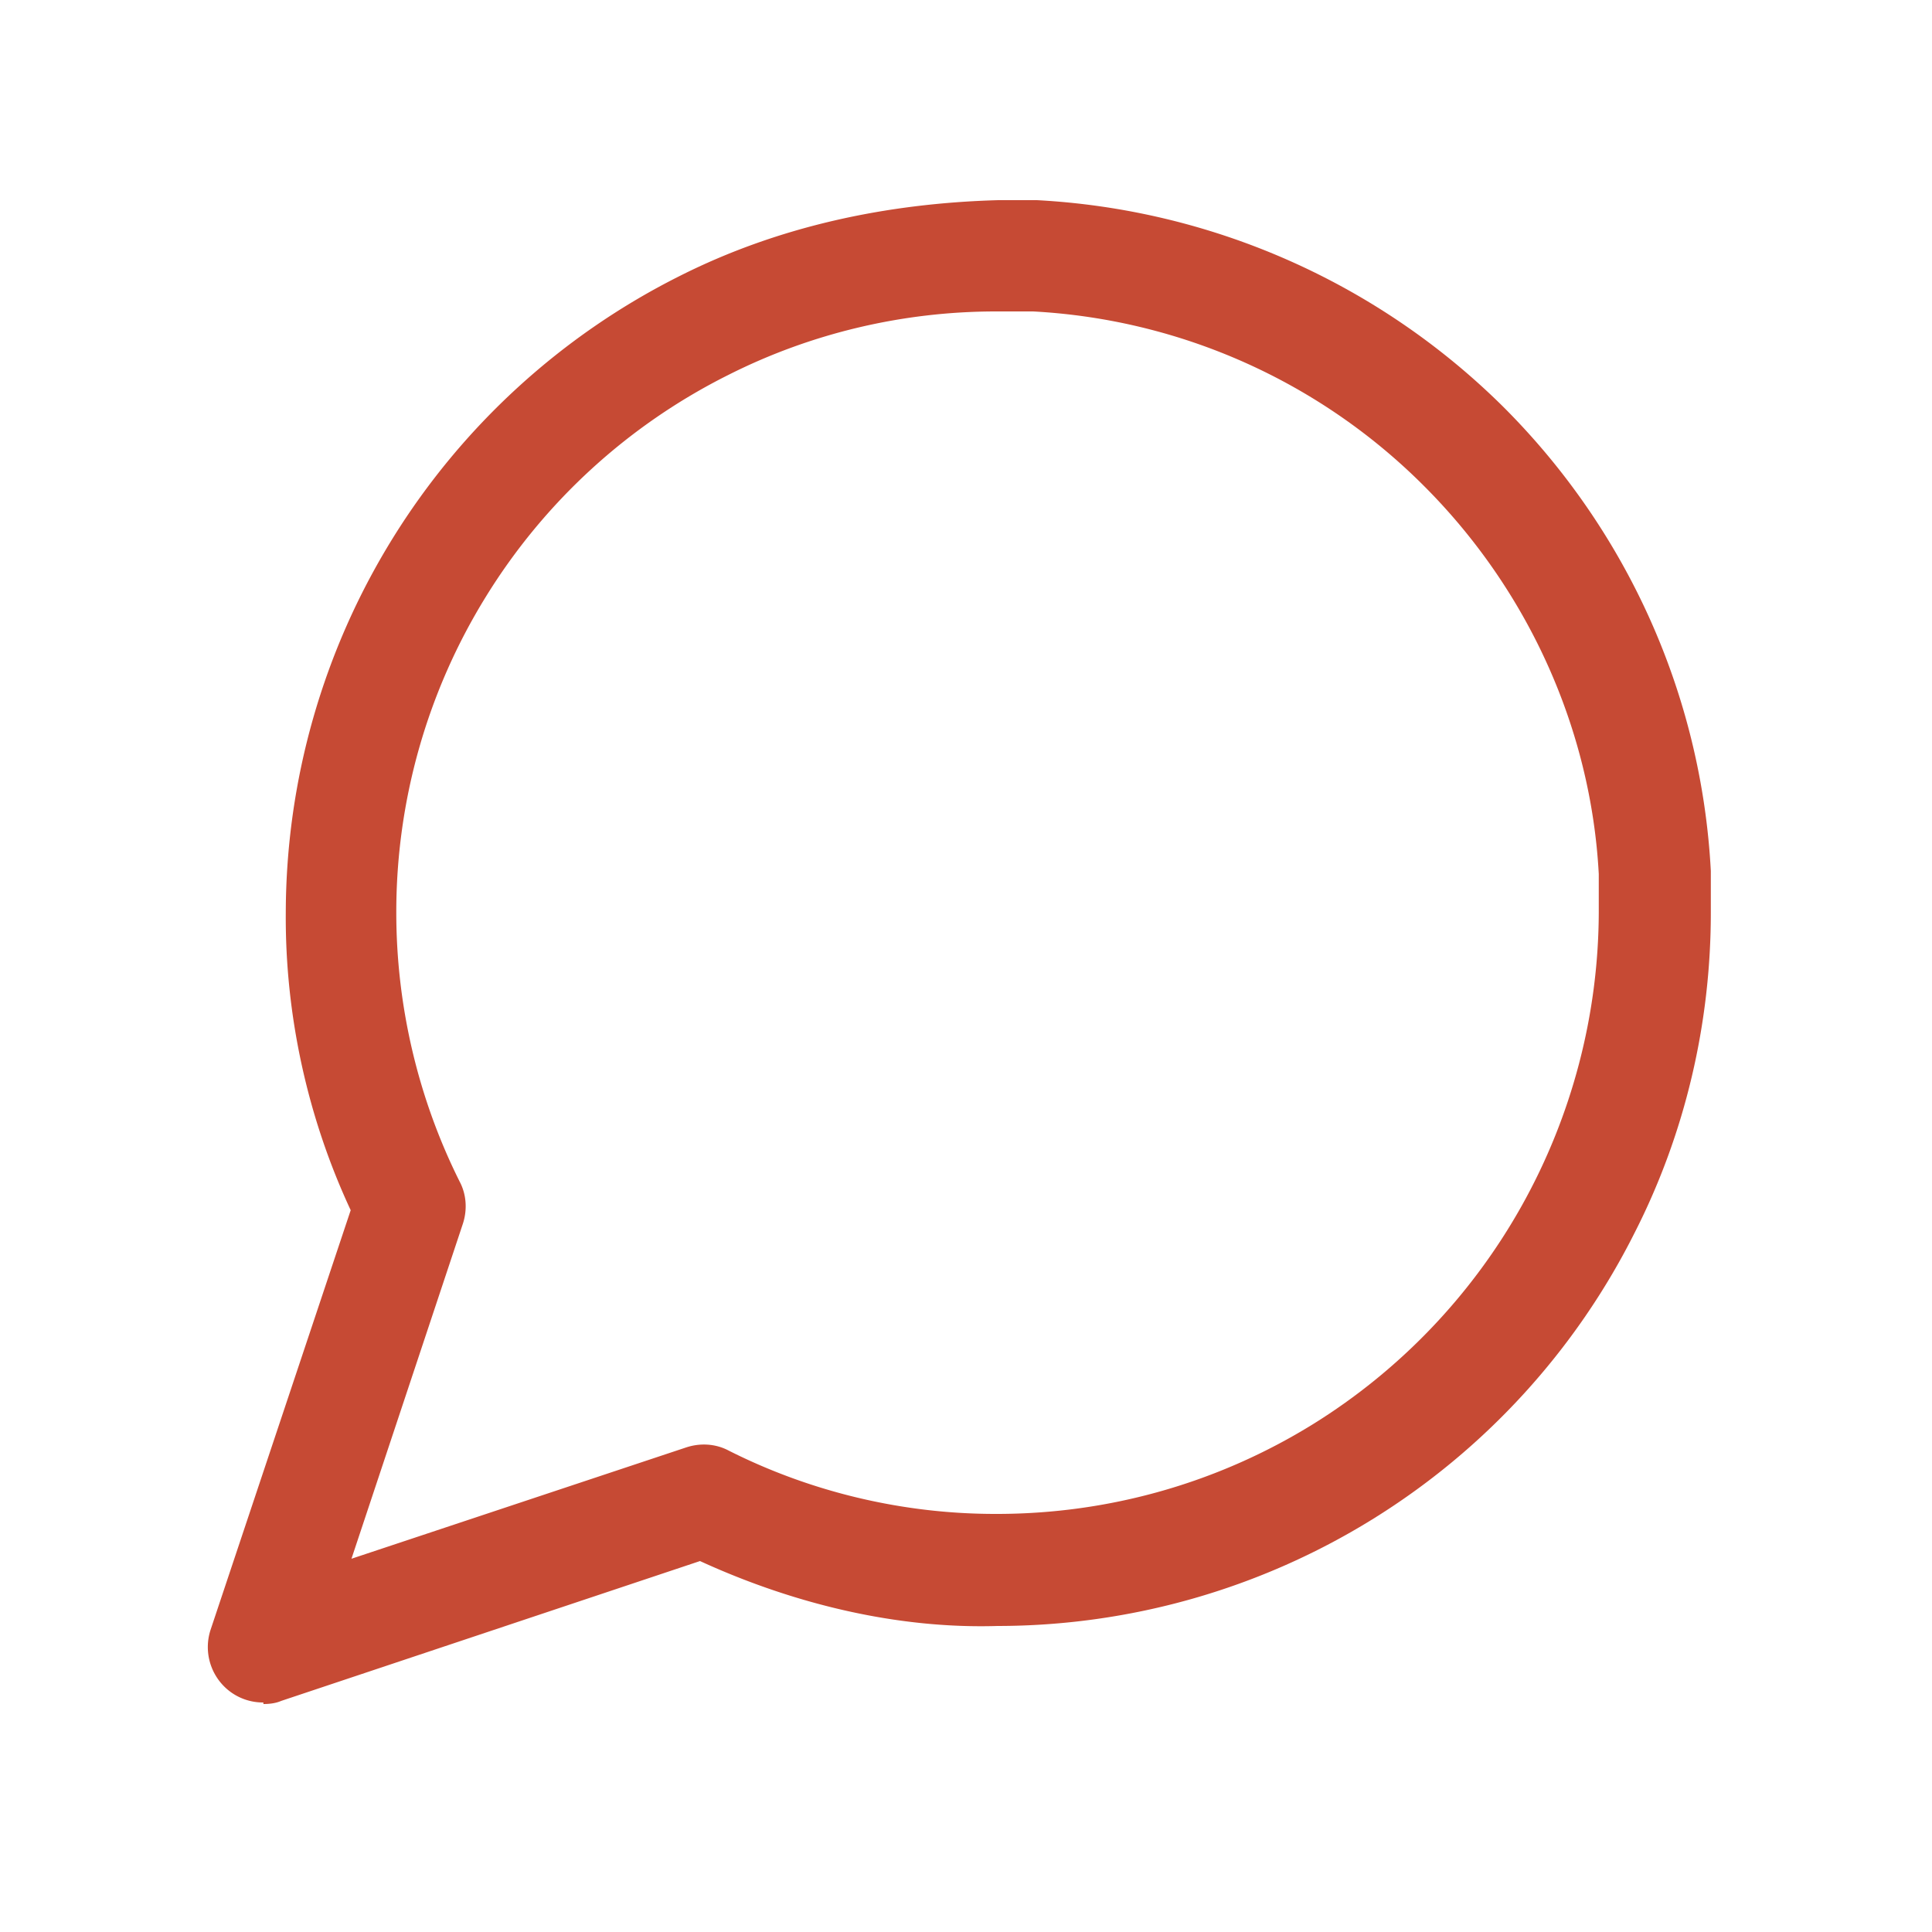
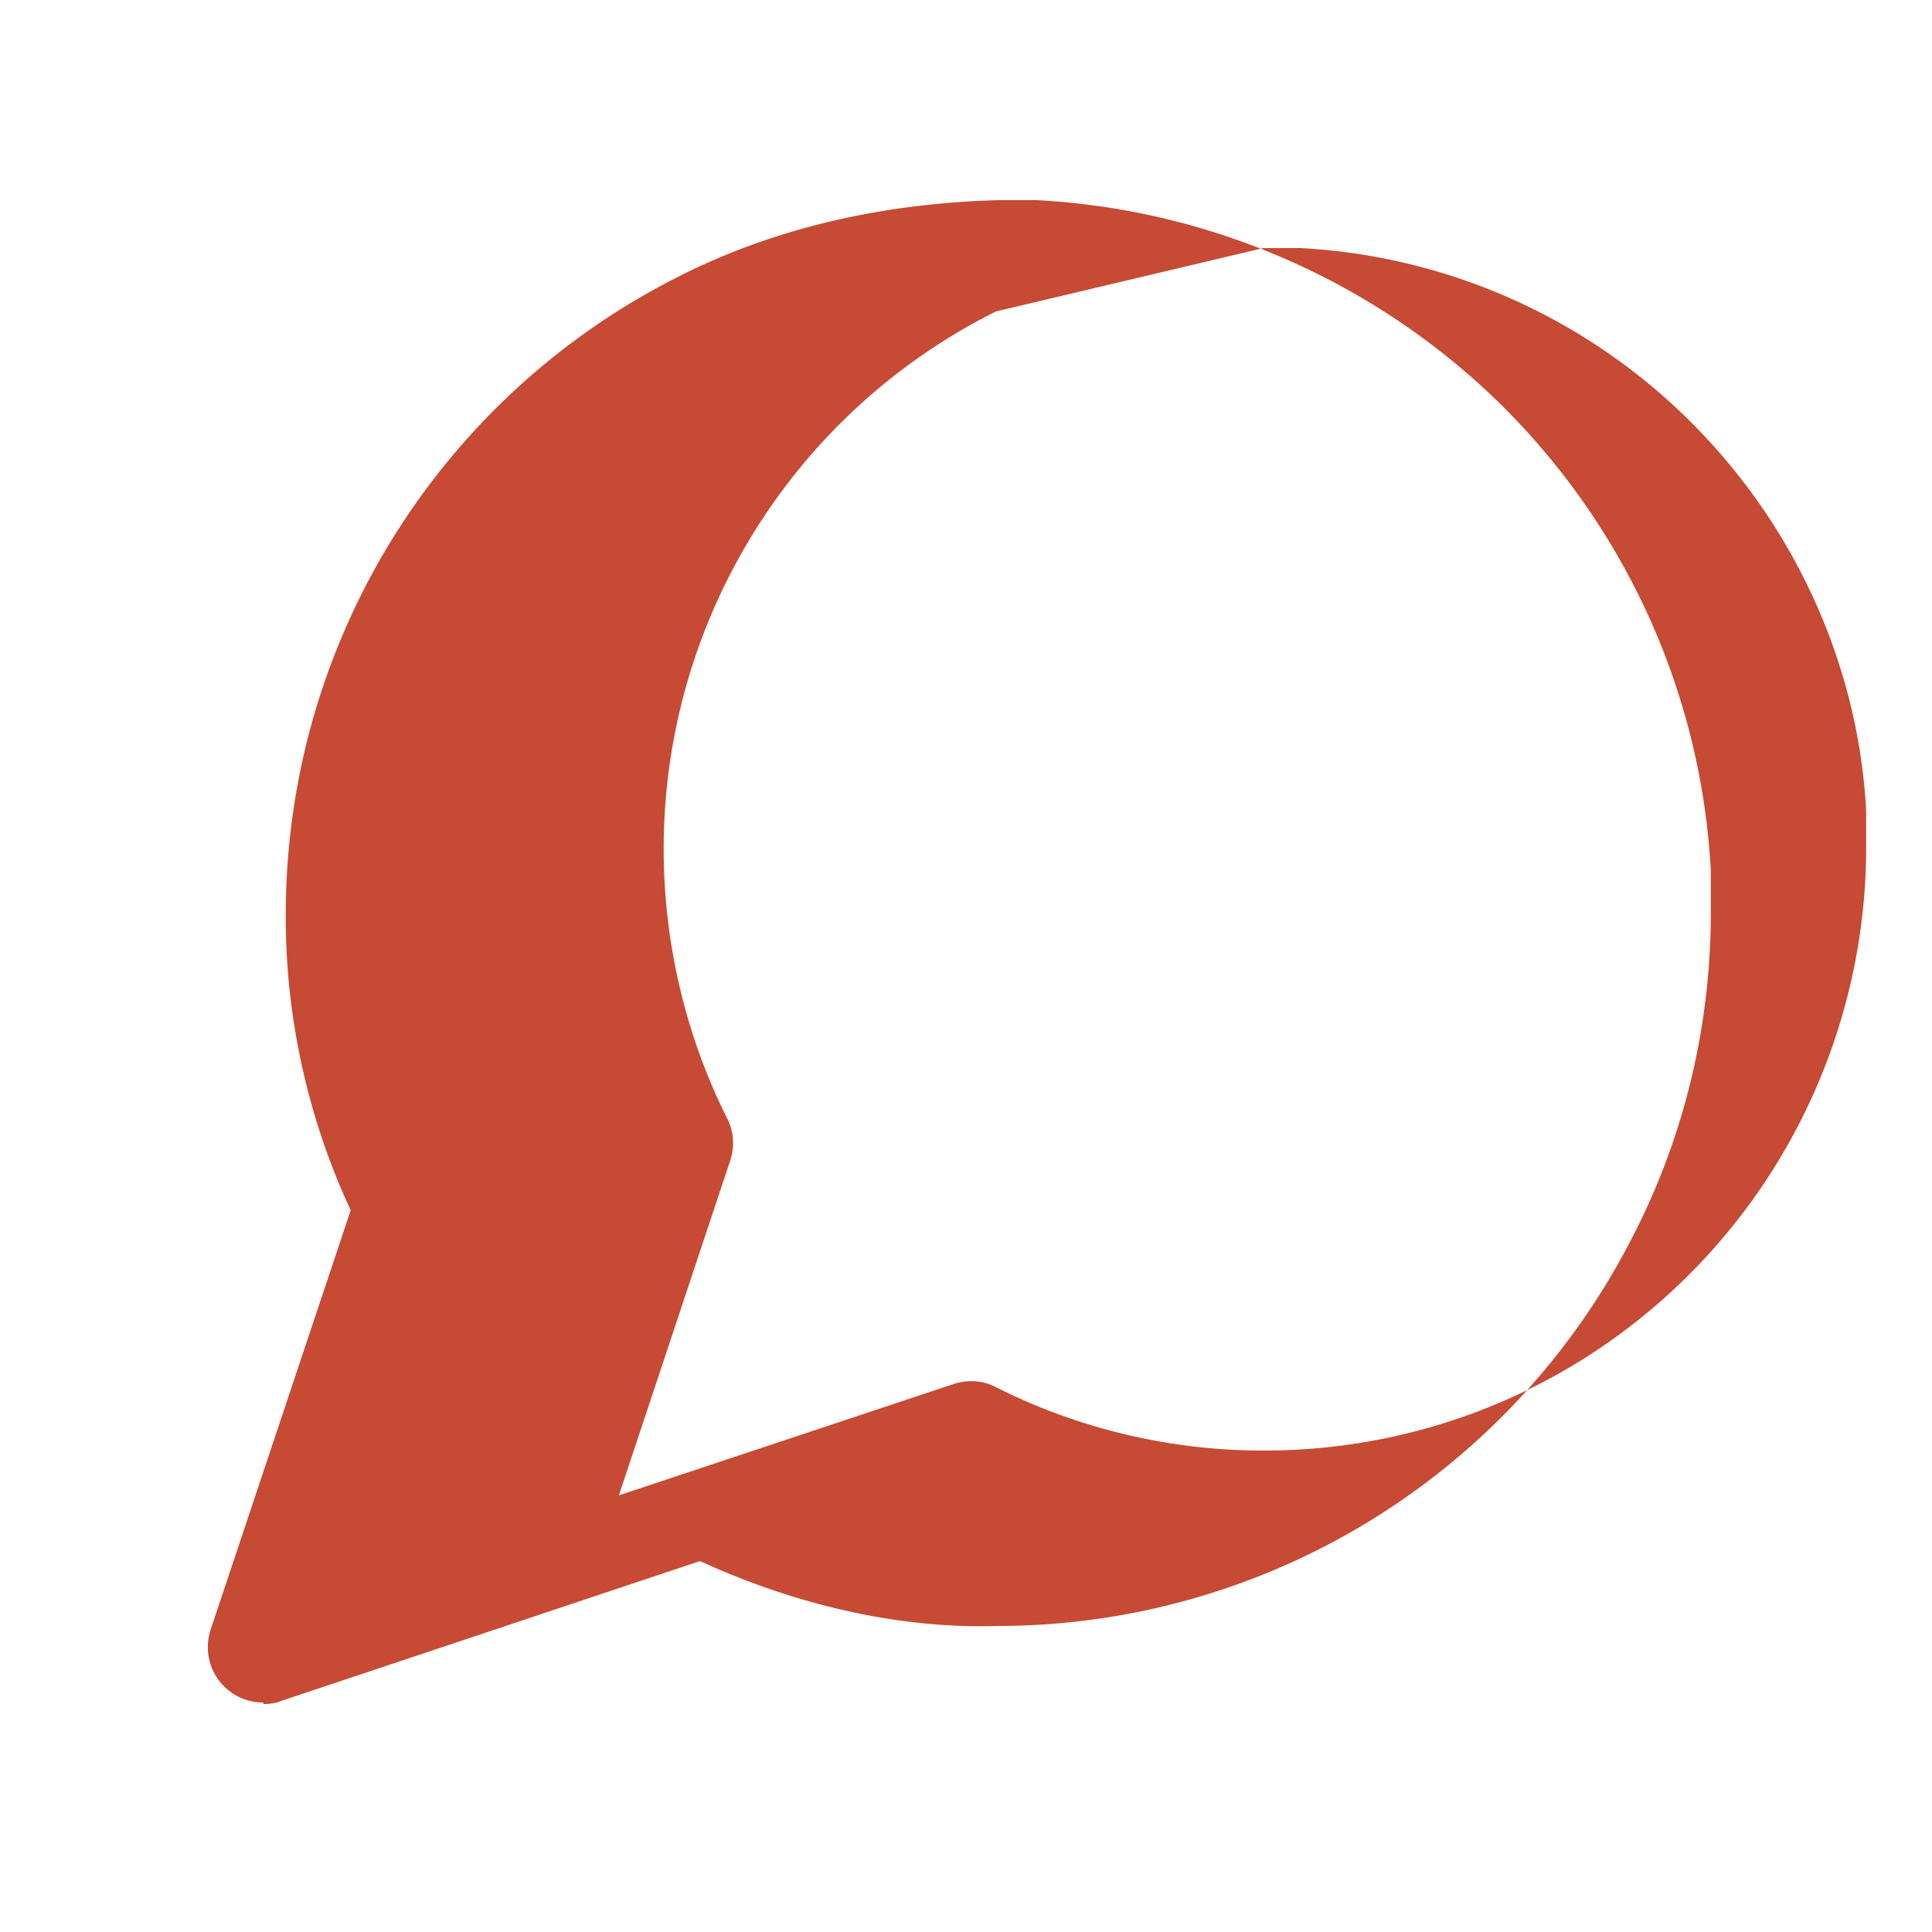
<svg xmlns="http://www.w3.org/2000/svg" width="25" height="25" viewBox="0 0 25 25" fill="none">
-   <path d="M3.408 22.03a.71.71 0 0 1-.51-.21.72.72 0 0 1-.17-.74l1.81-5.42c-.56-1.2-.85-2.53-.84-3.85a9.236 9.236 0 0 1 5.1-8.24c1.27-.64 2.67-.94 4.12-.98h.5a9.27 9.27 0 0 1 6.04 2.68c1.6 1.6 2.56 3.73 2.68 6v.54c0 1.43-.33 2.85-.98 4.13a9.23 9.23 0 0 1-8.25 5.1c-1.31.04-2.65-.29-3.85-.84l-5.42 1.81c-.07.03-.15.04-.23.04v-.02zm9.48-18c-1.2 0-2.39.28-3.46.82a7.76 7.76 0 0 0-3.14 2.87 7.763 7.763 0 0 0-1.16 4.09c0 1.2.28 2.4.82 3.48.09.17.1.37.04.55l-1.44 4.33 4.33-1.44c.18-.06.38-.05.55.04 1.07.54 2.26.82 3.45.82h.02c1.45 0 2.86-.4 4.09-1.16a7.825 7.825 0 0 0 3.7-6.62v-.5c-.1-1.87-.91-3.67-2.26-5.02a7.73 7.73 0 0 0-5.06-2.26h-.46-.02z" fill="#C64A34" />
+   <path d="M3.408 22.03a.71.71 0 0 1-.51-.21.72.72 0 0 1-.17-.74l1.81-5.42c-.56-1.2-.85-2.53-.84-3.85a9.236 9.236 0 0 1 5.1-8.24c1.27-.64 2.67-.94 4.12-.98h.5a9.27 9.27 0 0 1 6.04 2.68c1.6 1.6 2.56 3.73 2.68 6v.54c0 1.43-.33 2.85-.98 4.13a9.23 9.23 0 0 1-8.25 5.1c-1.31.04-2.65-.29-3.85-.84l-5.42 1.81c-.07.03-.15.04-.23.04v-.02zm9.48-18a7.76 7.76 0 0 0-3.14 2.87 7.763 7.763 0 0 0-1.16 4.09c0 1.2.28 2.4.82 3.48.09.17.1.37.04.55l-1.44 4.33 4.33-1.44c.18-.06.38-.05.55.04 1.07.54 2.26.82 3.45.82h.02c1.45 0 2.86-.4 4.09-1.16a7.825 7.825 0 0 0 3.7-6.62v-.5c-.1-1.87-.91-3.67-2.26-5.02a7.73 7.73 0 0 0-5.06-2.26h-.46-.02z" fill="#C64A34" />
</svg>